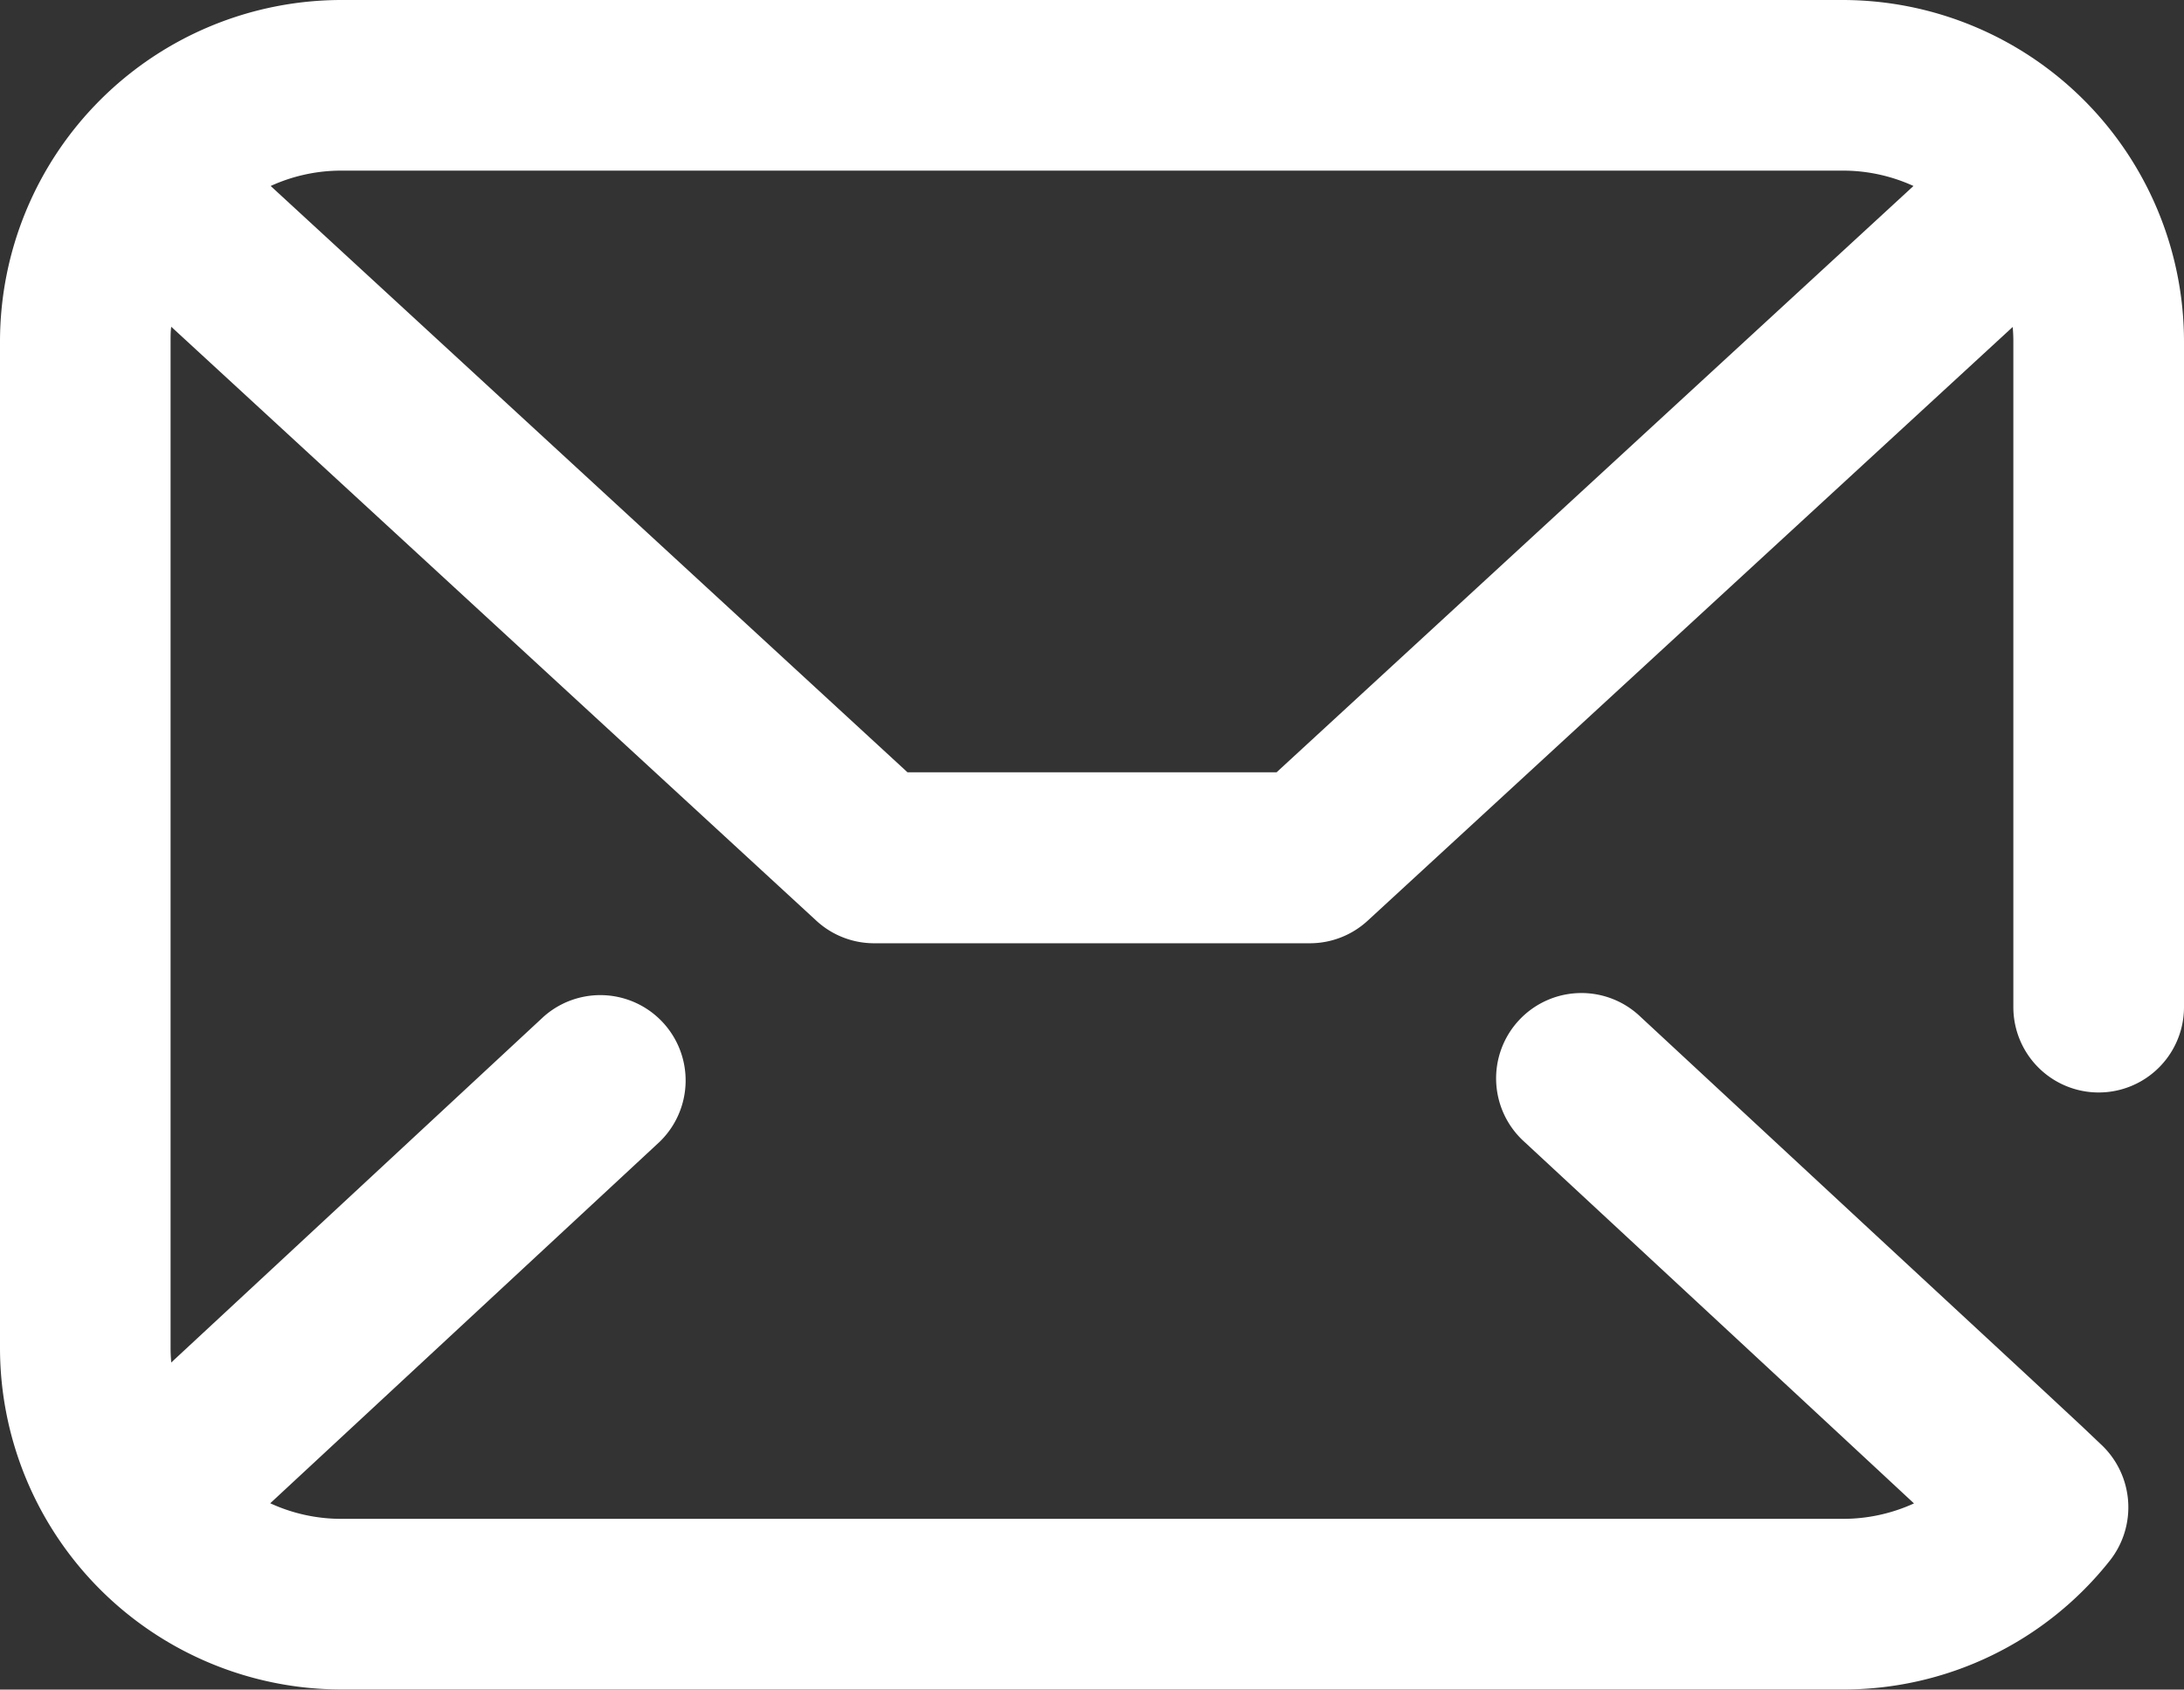
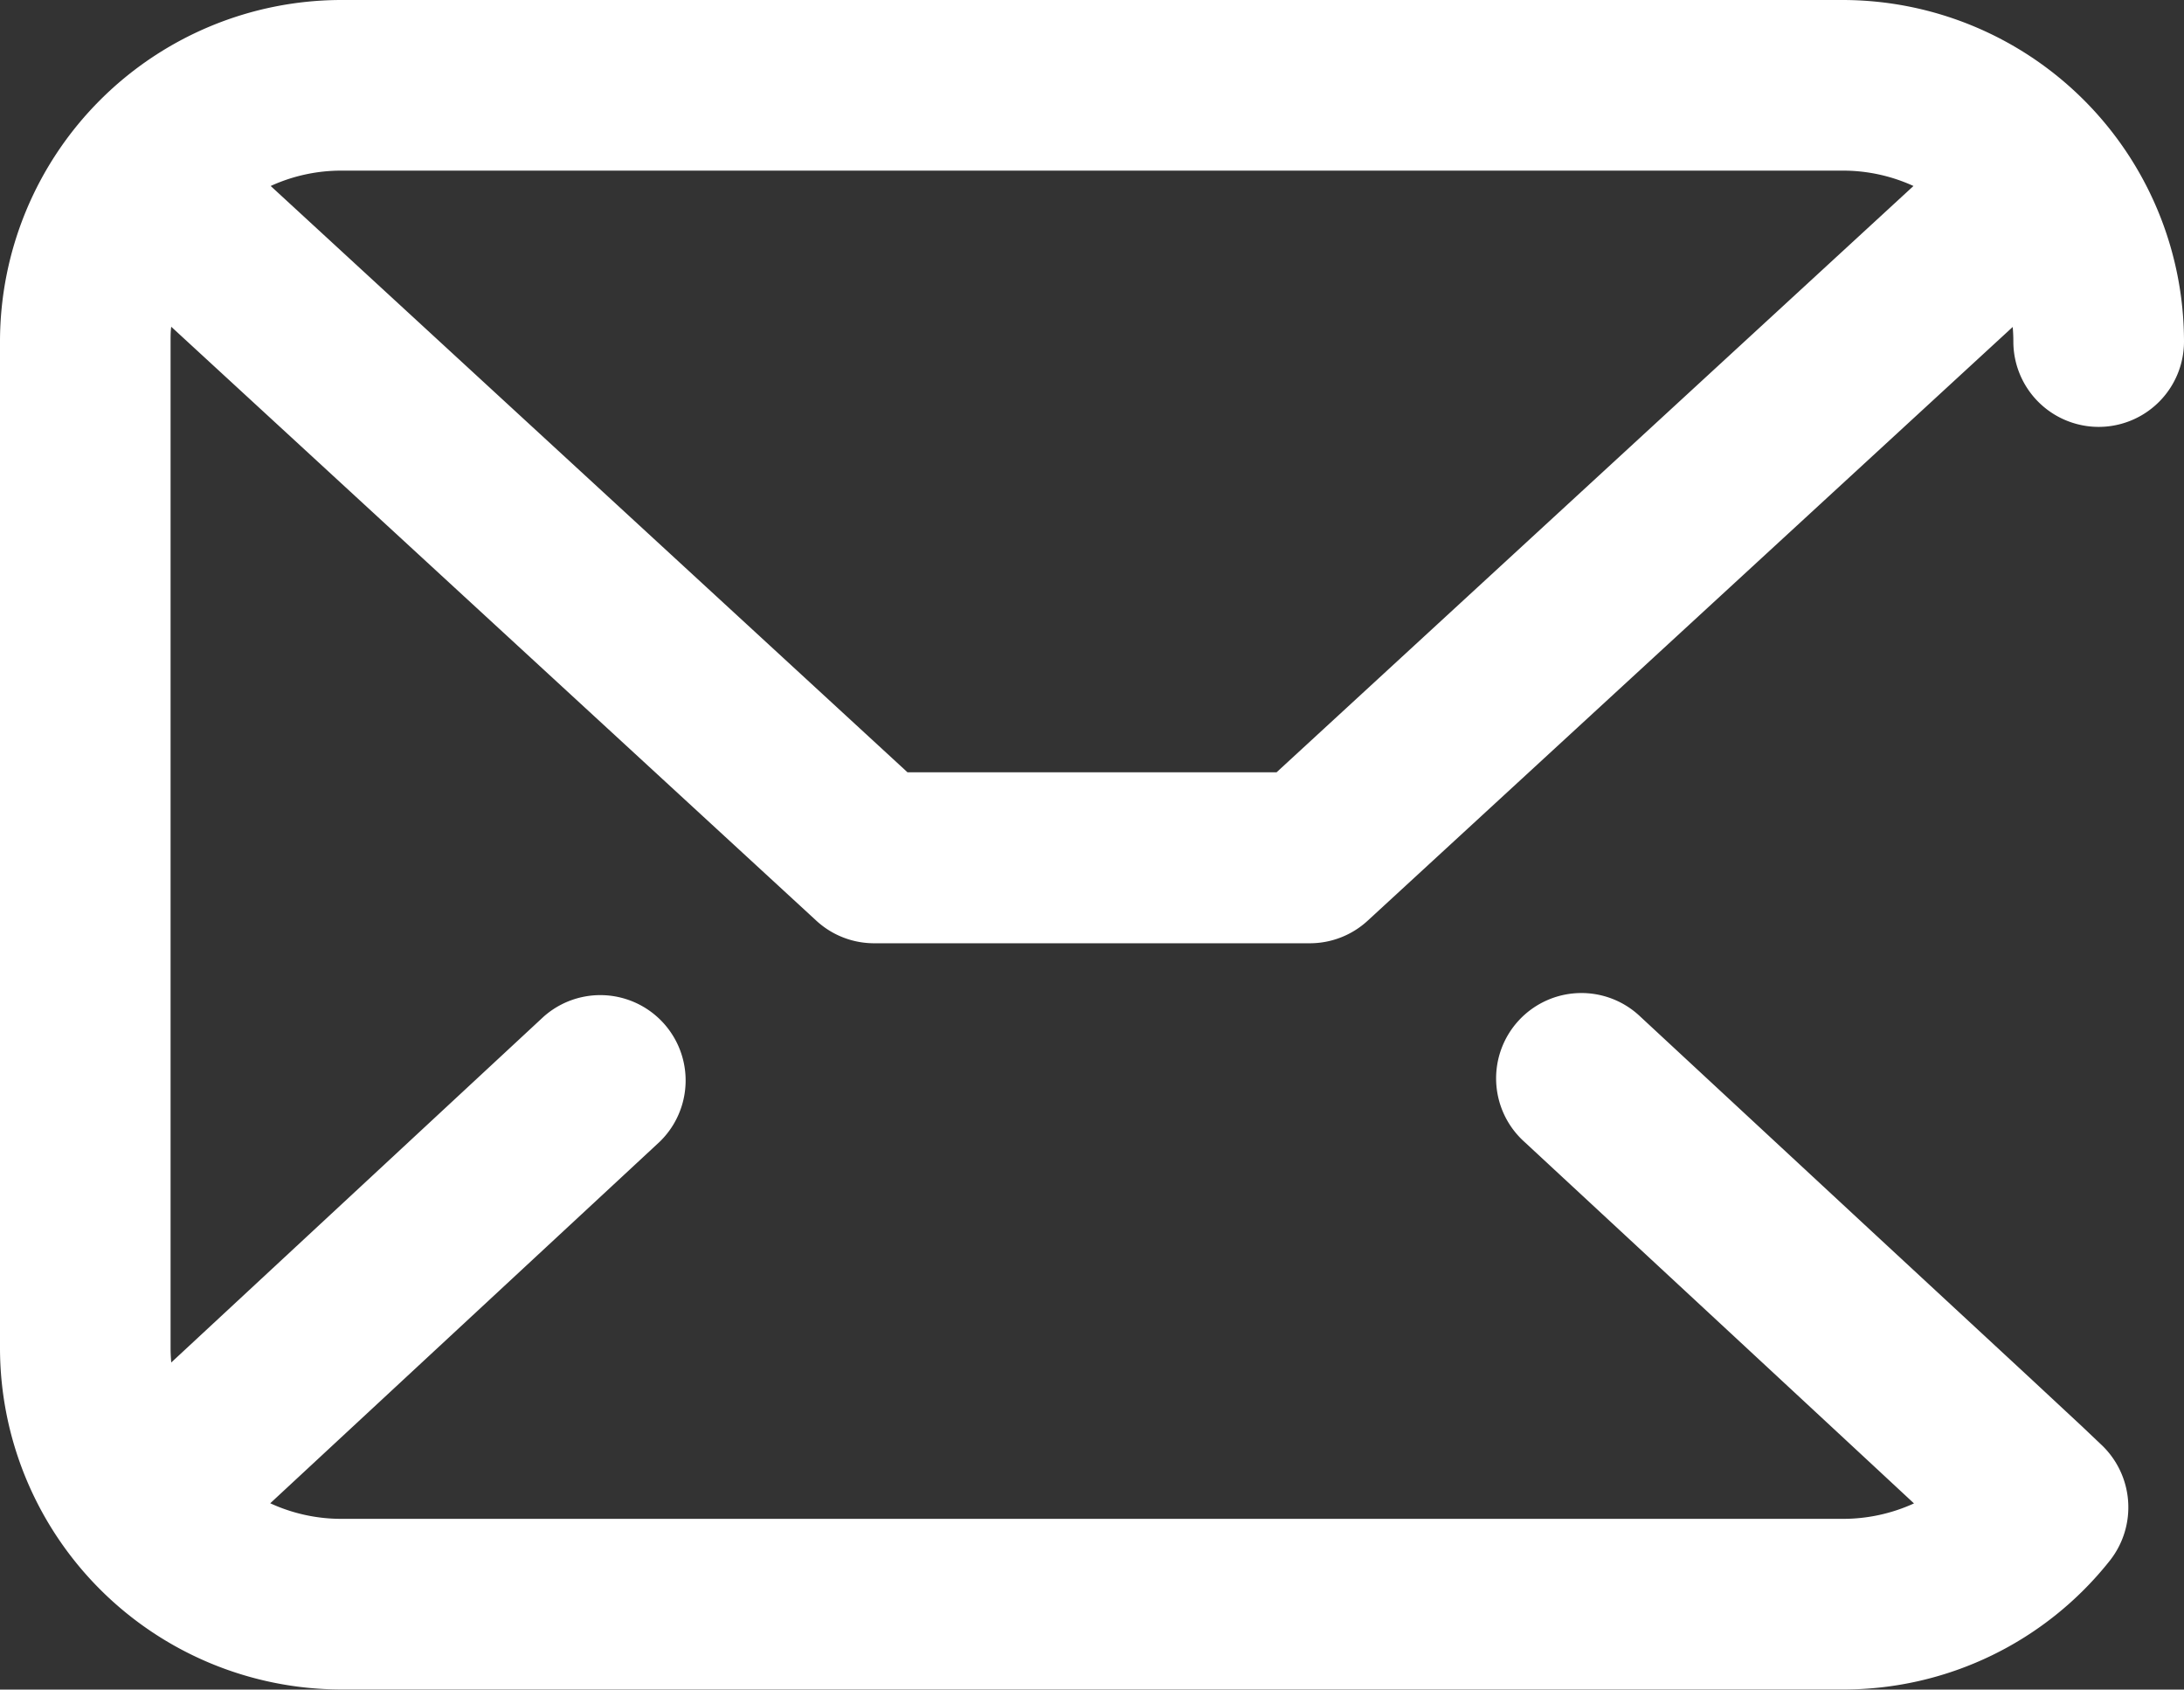
<svg xmlns="http://www.w3.org/2000/svg" width="29.999" height="23.202" viewBox="0 0 29.999 23.202">
  <rect x="0" y="0" width="29.999" height="23.202" fill="#333333" stroke="none" />
-   <path id="email_1_" data-name="email (1)" d="M25.312.5H4.687A4.693,4.693,0,0,0,0,5.187V19.015A4.693,4.693,0,0,0,4.687,23.7H25.312a4.665,4.665,0,0,0,3.671-1.773,1.181,1.181,0,0,0-.127-1.595l-.058-.055-.2-.19-.718-.668L25.7,17.4l-3.166-2.937a1.172,1.172,0,1,0-1.593,1.719c1.716,1.591,4.055,3.76,5.349,4.963a2.344,2.344,0,0,1-.978.212H4.687a2.33,2.33,0,0,1-.975-.214l5.347-4.962a1.172,1.172,0,0,0-1.594-1.718L2.352,19.21c-.005-.064-.009-.129-.009-.195V5.187c0-.069,0-.137.009-.2l8.861,8.156a1.171,1.171,0,0,0,.794.31h5.984a1.172,1.172,0,0,0,.794-.309l8.861-8.154c.006.067.009.134.009.2v9.14a1.172,1.172,0,1,0,2.344,0V5.187A4.693,4.693,0,0,0,25.312.5ZM17.535,11.105h-5.07L3.718,3.054a2.33,2.33,0,0,1,.969-.211H25.312a2.327,2.327,0,0,1,.971.211Zm0,0" transform="translate(0 -0.5)" fill="#fff" />
+   <path id="email_1_" data-name="email (1)" d="M25.312.5H4.687A4.693,4.693,0,0,0,0,5.187V19.015A4.693,4.693,0,0,0,4.687,23.7H25.312a4.665,4.665,0,0,0,3.671-1.773,1.181,1.181,0,0,0-.127-1.595l-.058-.055-.2-.19-.718-.668L25.7,17.4l-3.166-2.937a1.172,1.172,0,1,0-1.593,1.719c1.716,1.591,4.055,3.76,5.349,4.963a2.344,2.344,0,0,1-.978.212H4.687a2.33,2.33,0,0,1-.975-.214l5.347-4.962a1.172,1.172,0,0,0-1.594-1.718L2.352,19.21c-.005-.064-.009-.129-.009-.195V5.187c0-.069,0-.137.009-.2l8.861,8.156a1.171,1.171,0,0,0,.794.31h5.984a1.172,1.172,0,0,0,.794-.309l8.861-8.154c.006.067.009.134.009.2a1.172,1.172,0,1,0,2.344,0V5.187A4.693,4.693,0,0,0,25.312.5ZM17.535,11.105h-5.07L3.718,3.054a2.33,2.33,0,0,1,.969-.211H25.312a2.327,2.327,0,0,1,.971.211Zm0,0" transform="translate(0 -0.5)" fill="#fff" />
</svg>